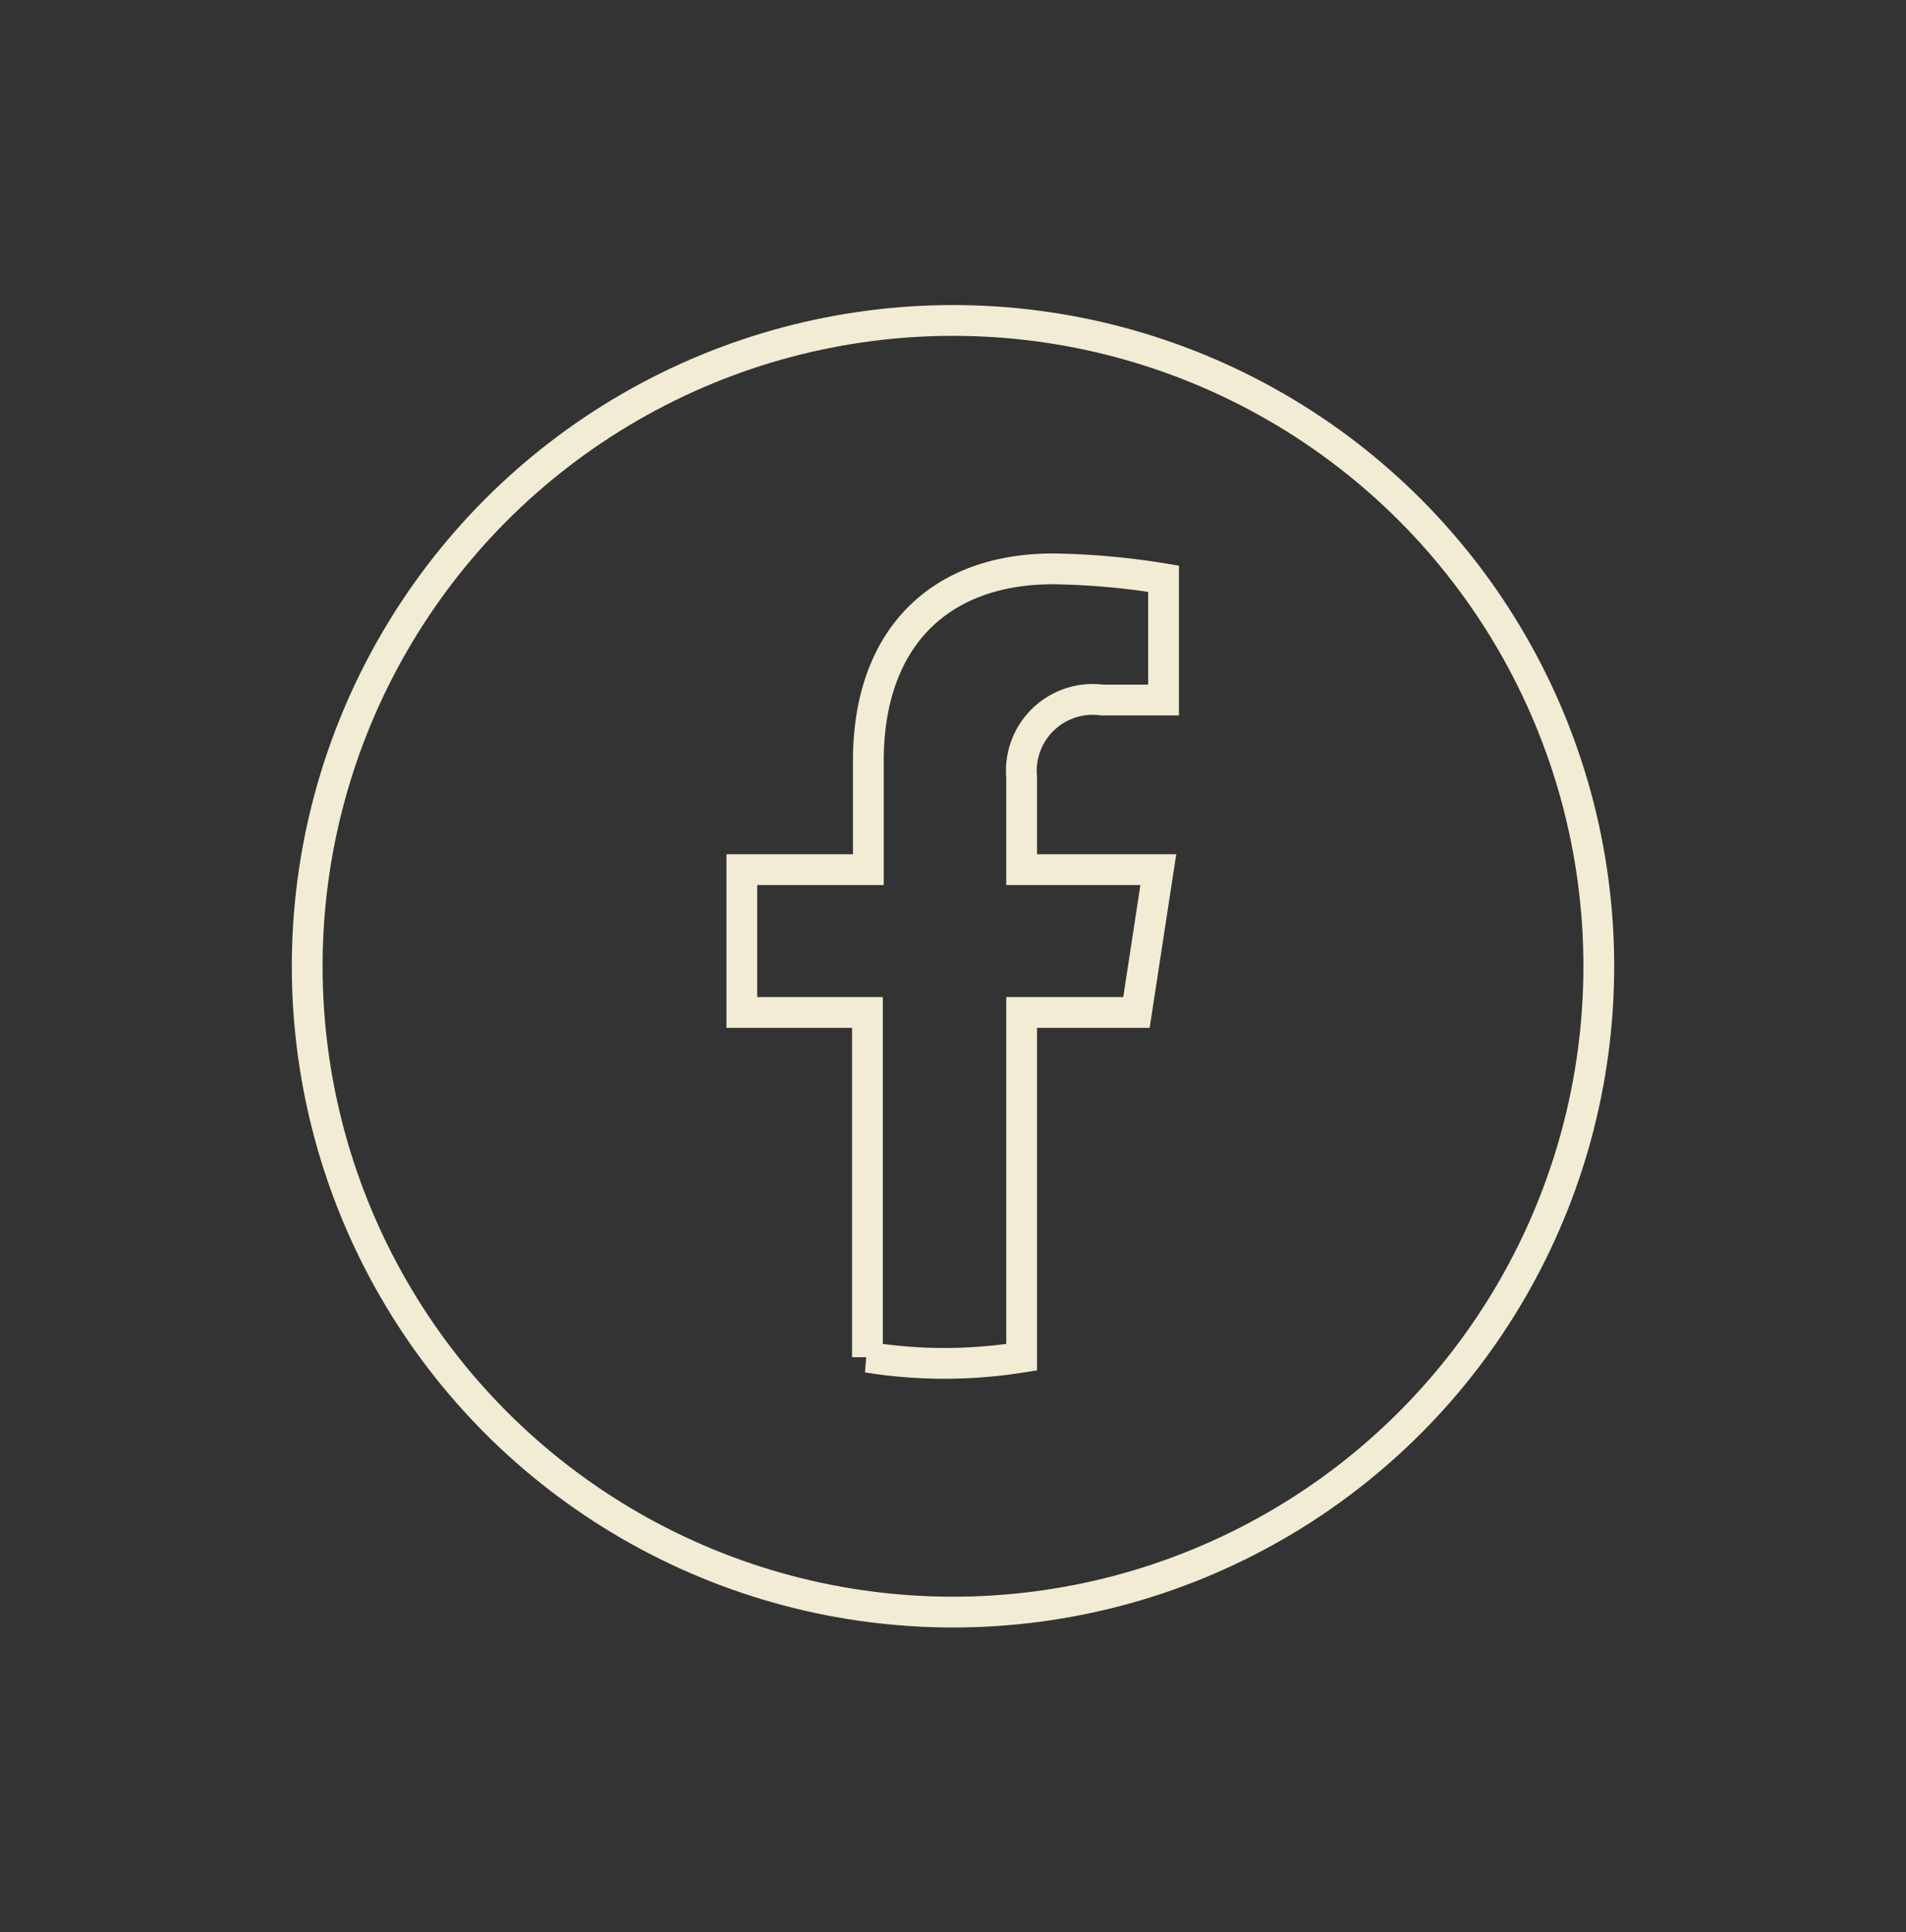
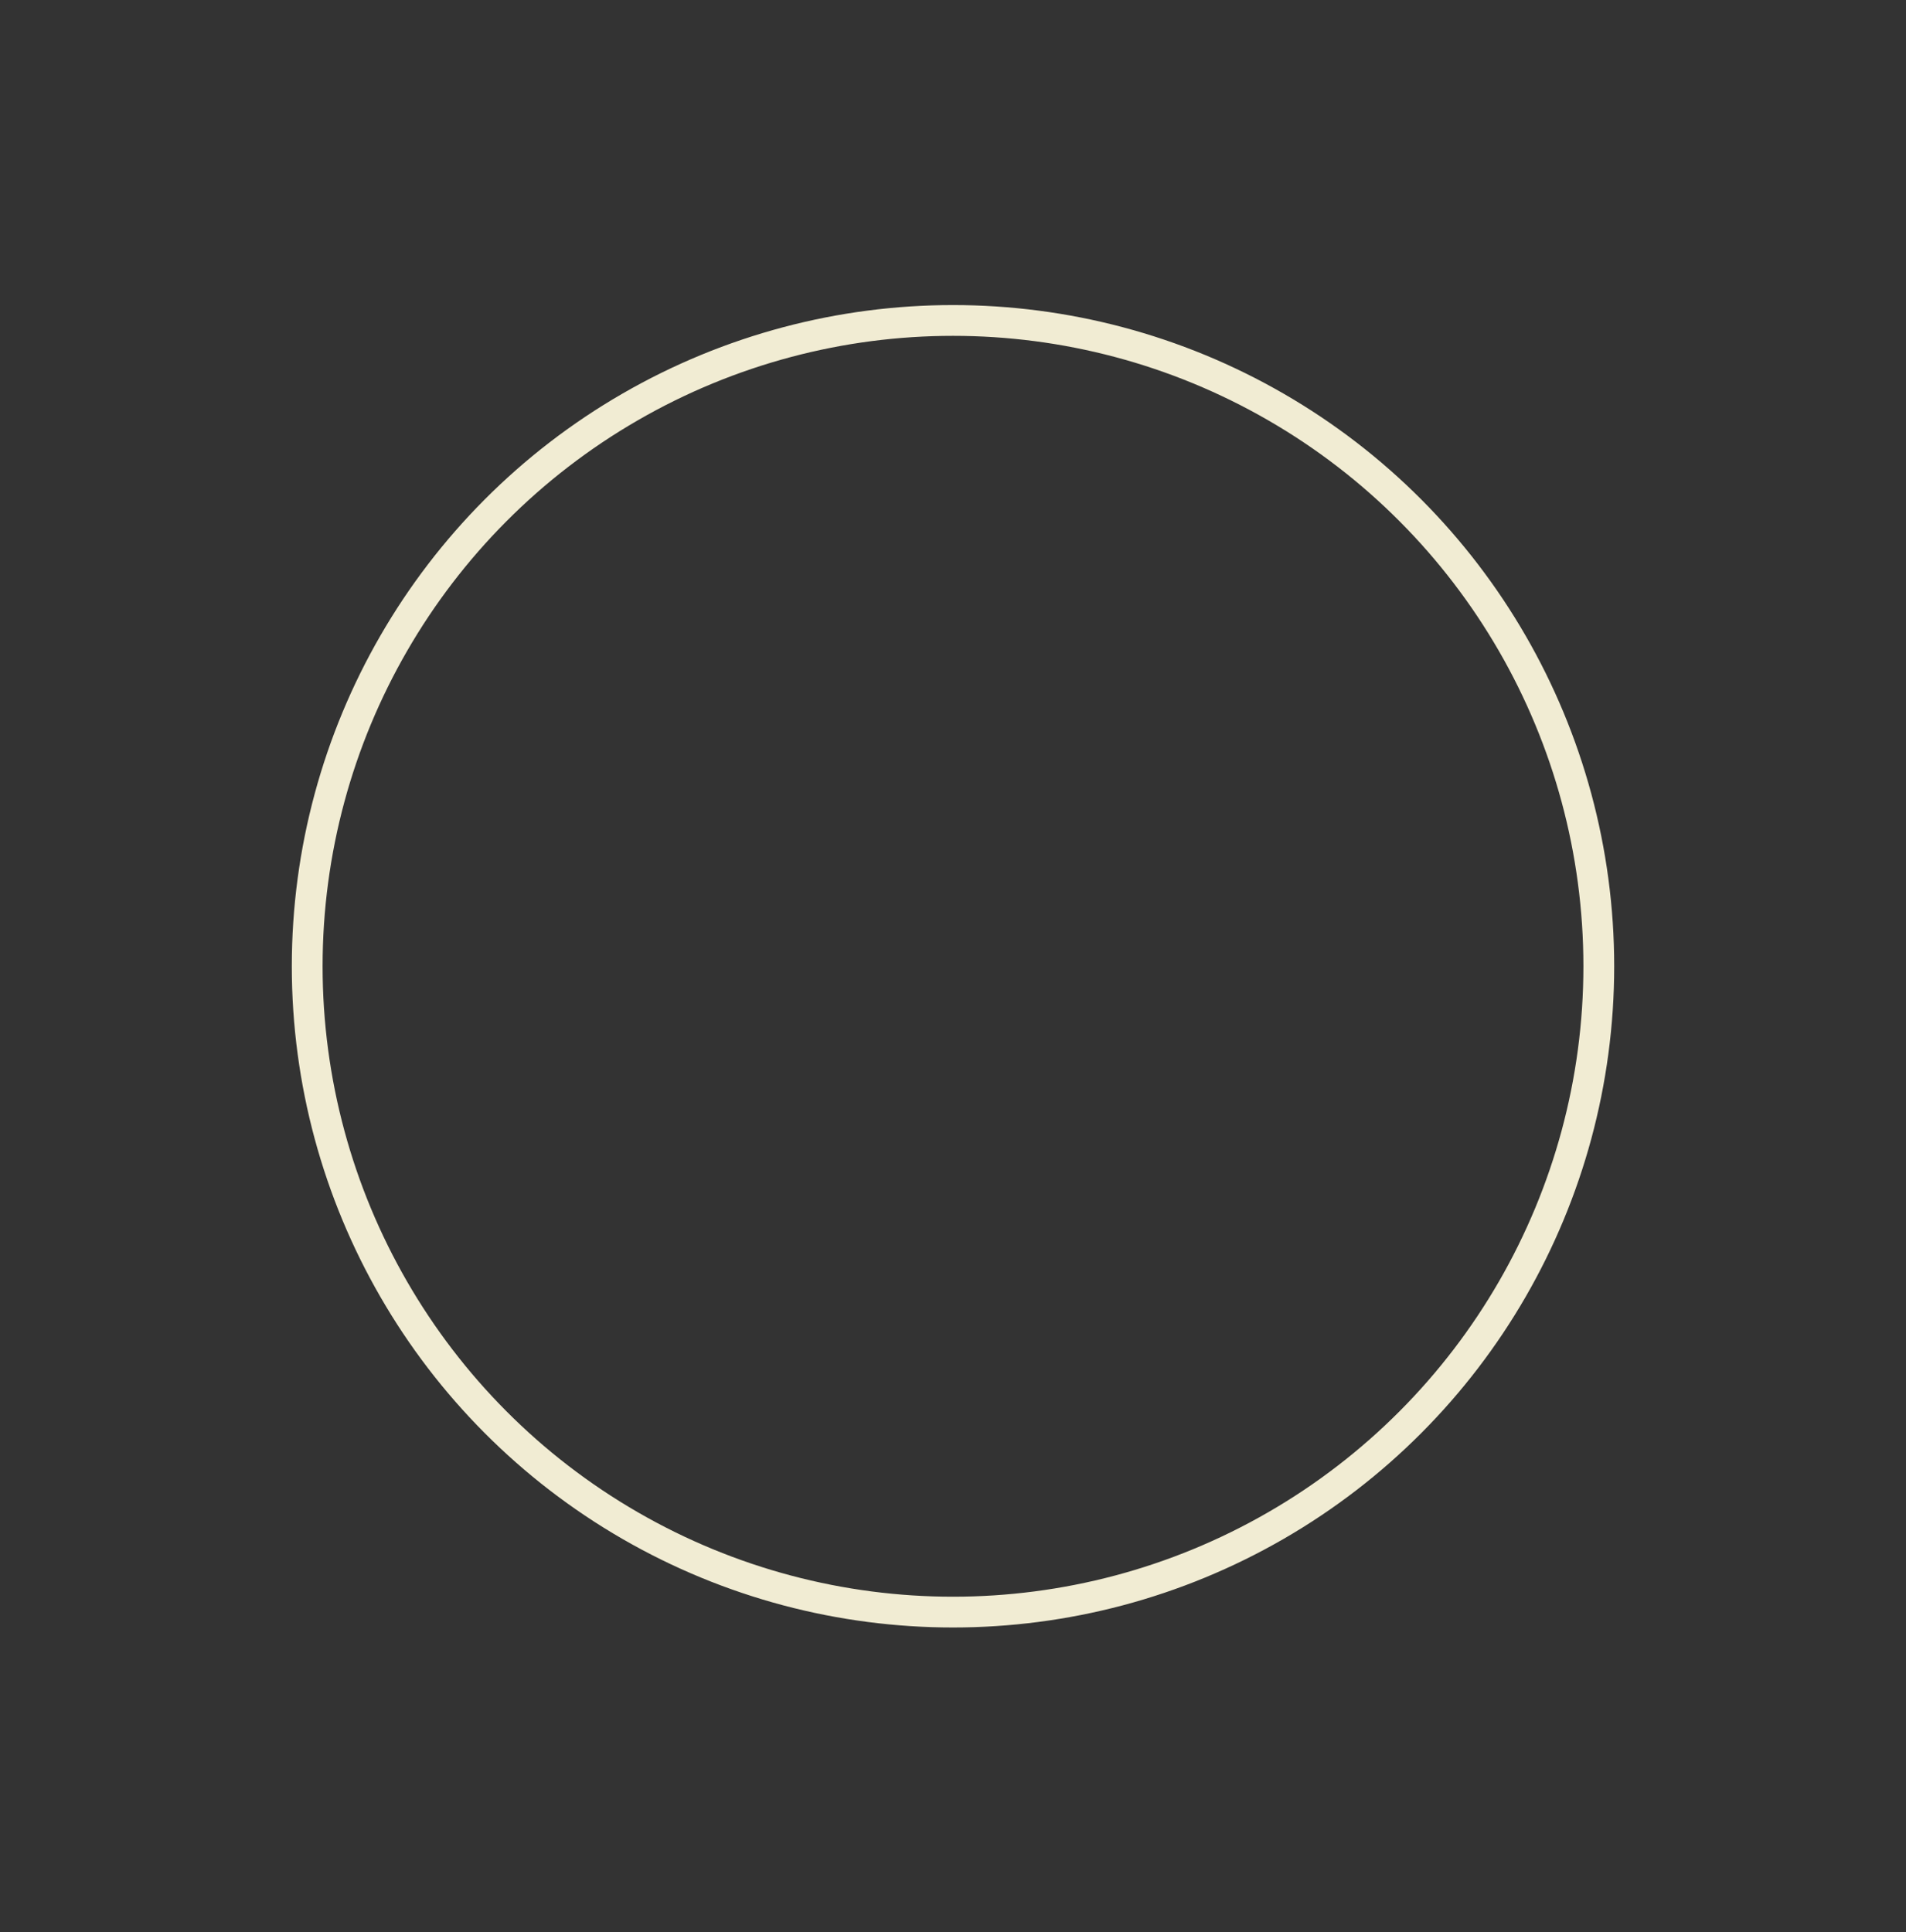
<svg xmlns="http://www.w3.org/2000/svg" id="Layer_1" data-name="Layer 1" viewBox="0 0 61.92 62.77">
  <rect x="0" y="0" width="61.92" height="62.77" fill="#333333" stroke="none" />
  <defs>
    <style>.cls-1,.cls-2{fill:none;stroke:#f1ecd3;}.cls-2{stroke-miterlimit:10;}</style>
  </defs>
  <circle class="cls-1" cx="30.96" cy="31.39" r="20.98" />
-   <path class="cls-2" d="M36.92,32.89l.71-4.64H33.19v-3a2.32,2.32,0,0,1,2.61-2.51h2V18.8a24.06,24.06,0,0,0-3.59-.32c-3.66,0-6,2.22-6,6.24v3.53H24.1v4.64h4.08v11.2a15.81,15.81,0,0,0,2.5.2,16,16,0,0,0,2.51-.2V32.89Z" />
</svg>